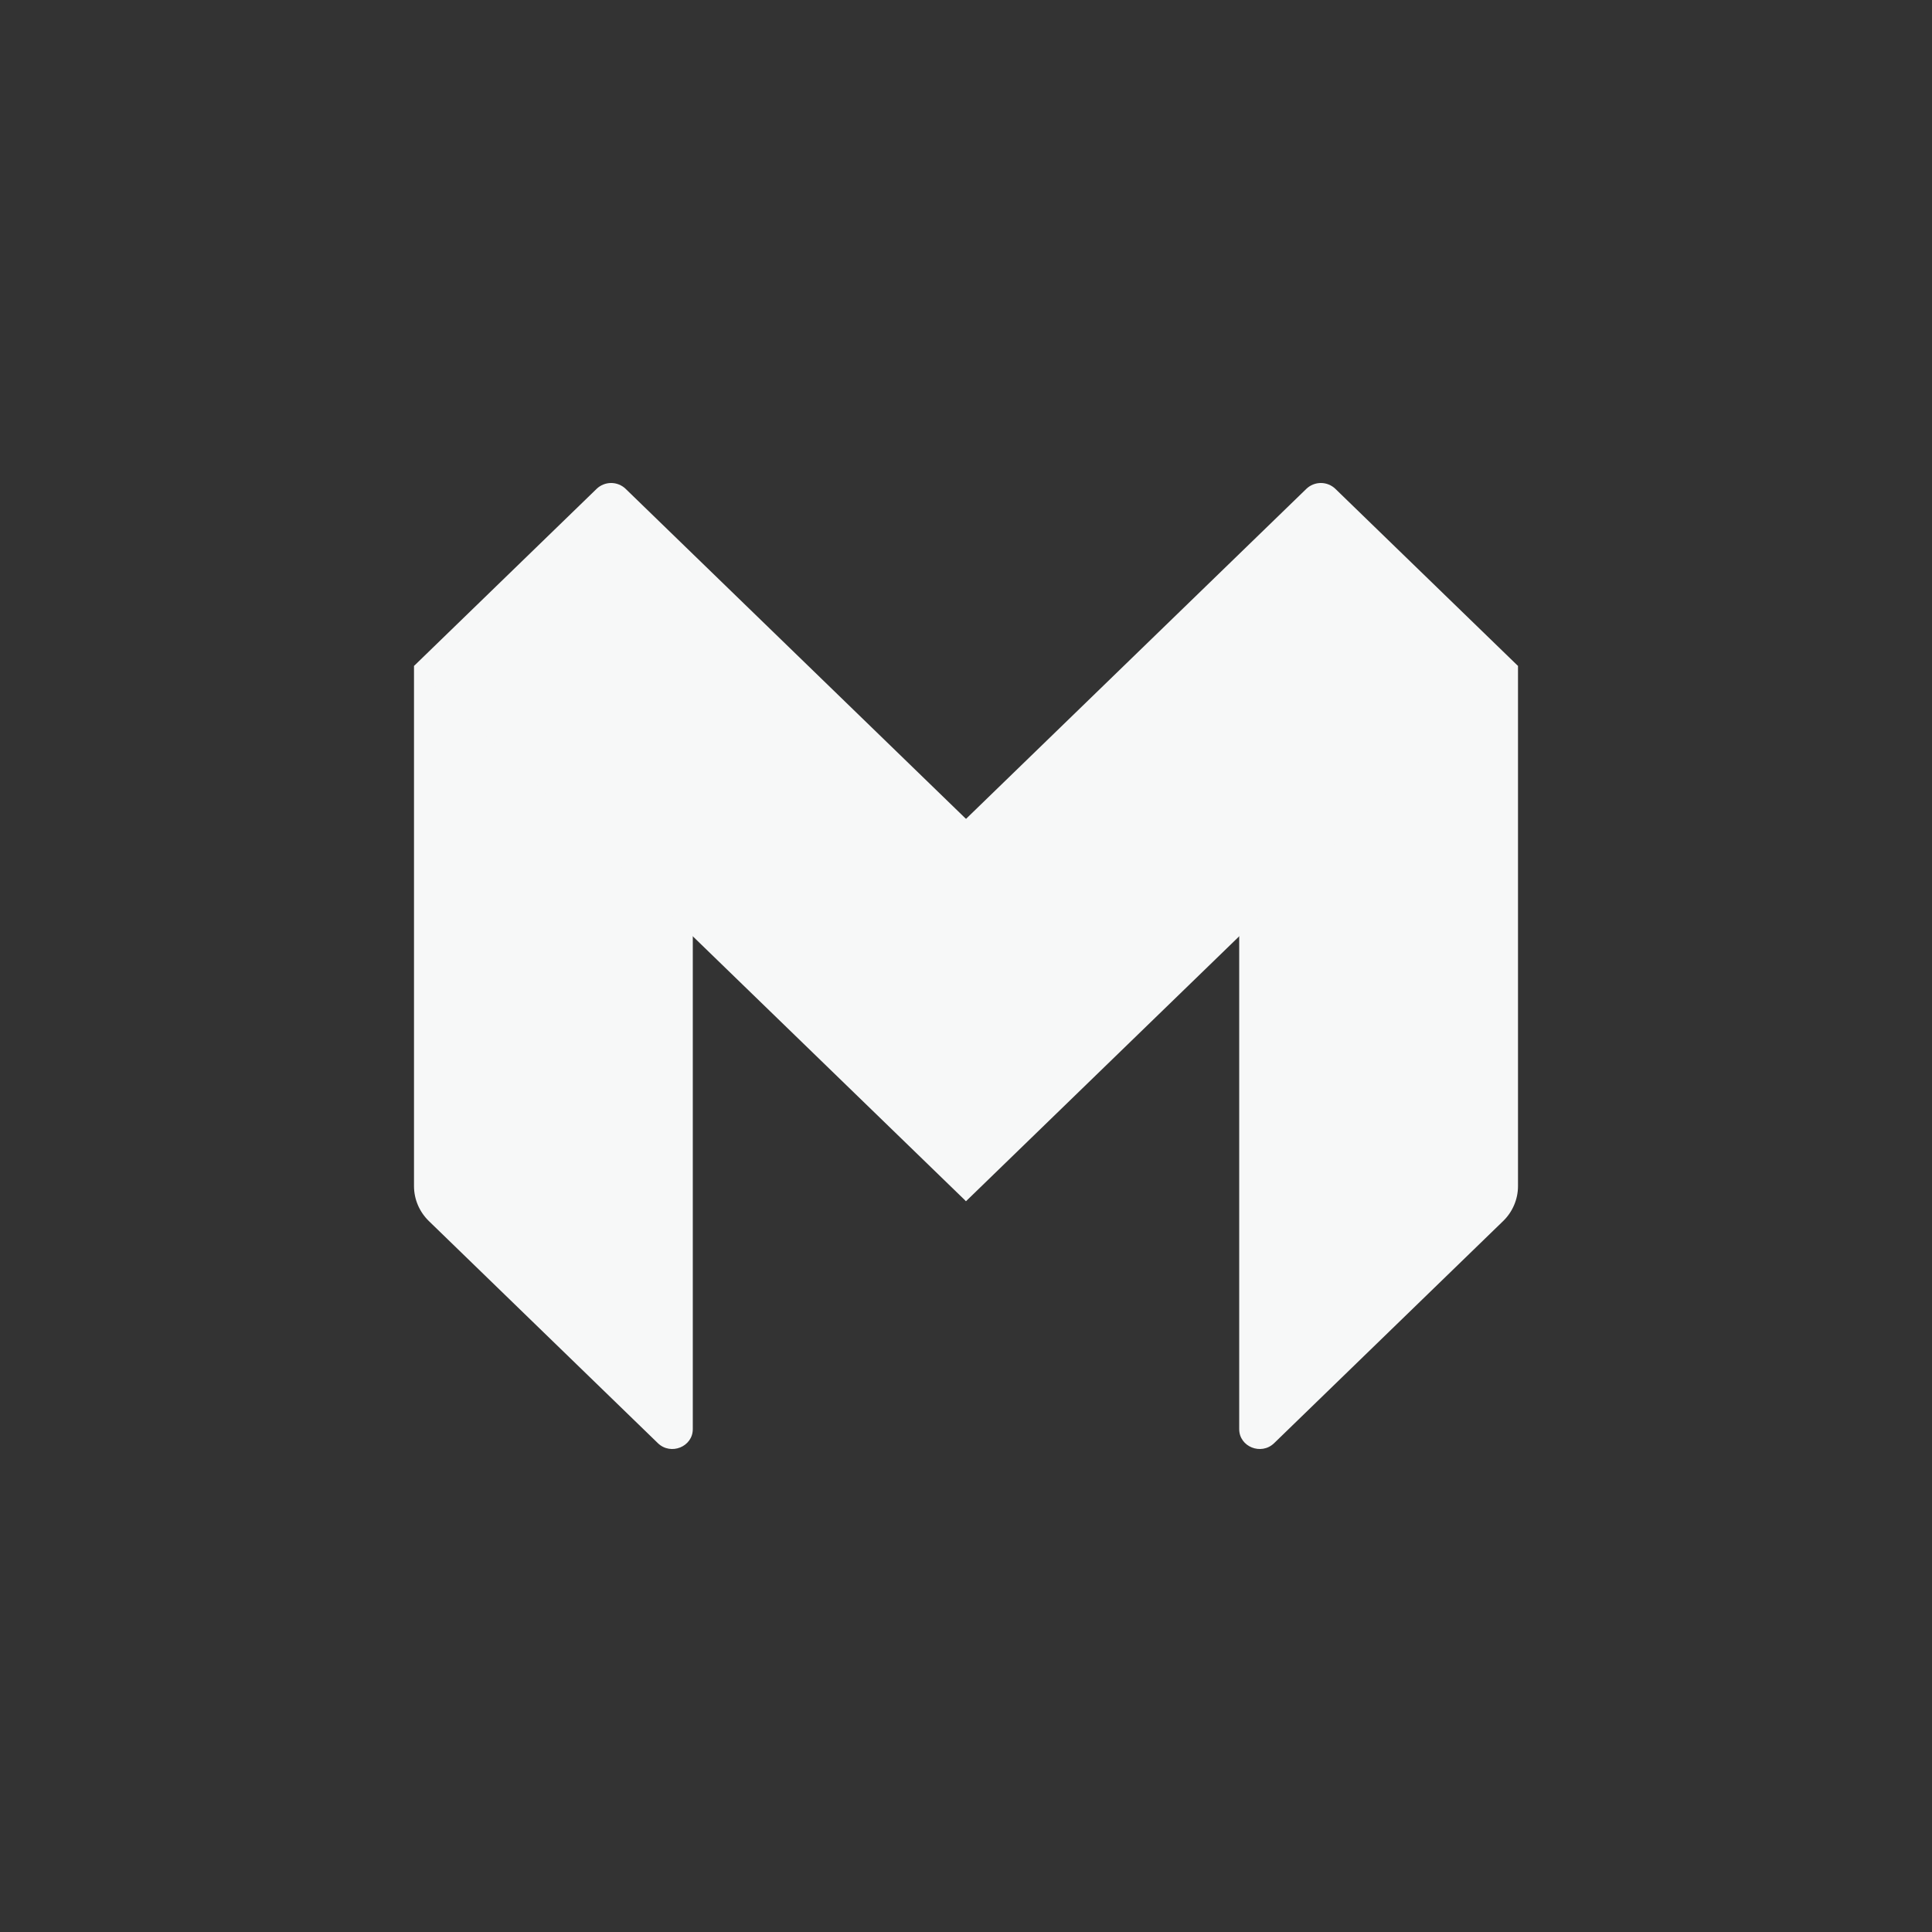
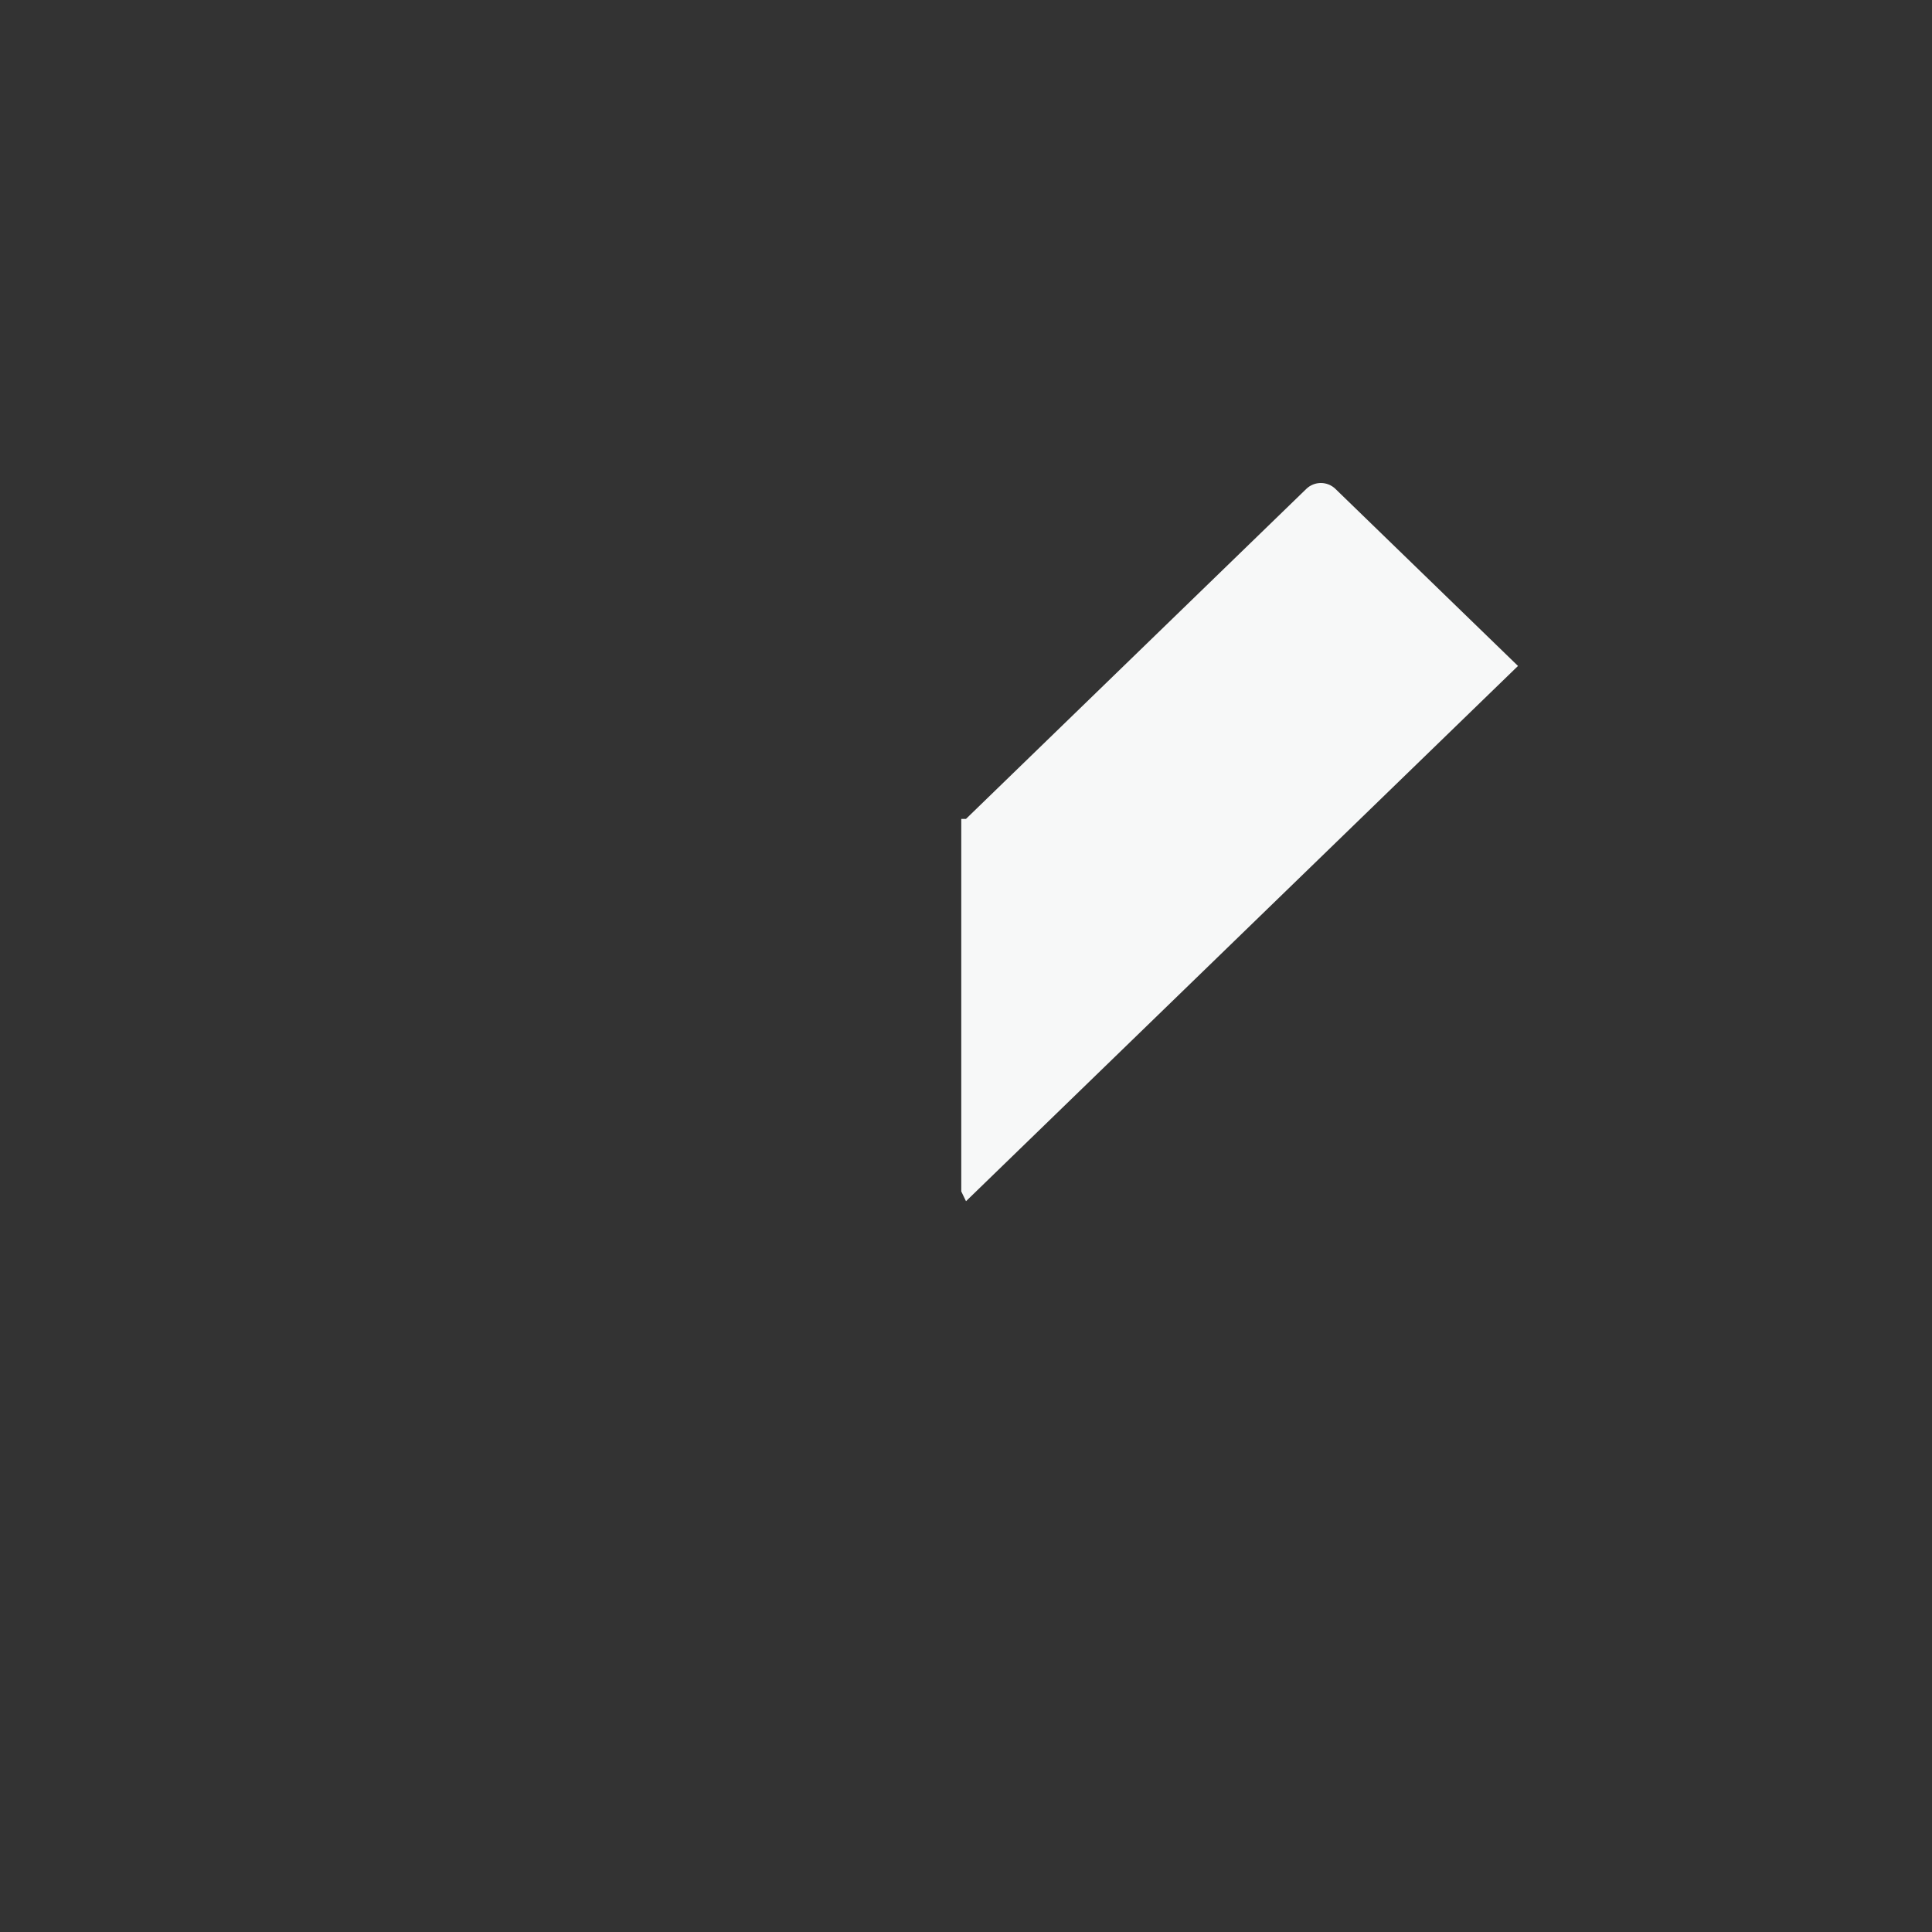
<svg xmlns="http://www.w3.org/2000/svg" fill="none" viewBox="0 0 56 56" height="56" width="56">
  <rect x="0" y="0" width="56" height="56" fill="#333333" stroke="none" />
-   <path fill="#F7F8F8" d="M44 34.38C44 34.569 43.962 34.756 43.887 34.93C43.813 35.105 43.704 35.263 43.566 35.396L36.931 41.831C36.557 42.193 35.919 41.936 35.919 41.424V27.006L43.908 19.303H44V34.38Z" />
  <path fill="#F7F8F8" d="M38.705 14.168C38.65 14.115 38.585 14.073 38.513 14.044C38.441 14.015 38.364 14 38.286 14C38.208 14 38.131 14.015 38.059 14.044C37.987 14.073 37.922 14.115 37.867 14.168L28 23.736H27.863V34.534L28 34.818L44 19.303L38.705 14.168Z" />
-   <path fill="#F7F8F8" d="M12 34.38C12 34.761 12.156 35.127 12.434 35.396L19.069 41.831C19.443 42.193 20.081 41.936 20.081 41.424V27.006L12.092 19.303H12V34.38Z" />
-   <path fill="#F7F8F8" d="M18.133 14.168C18.078 14.115 18.013 14.073 17.941 14.044C17.869 14.015 17.792 14 17.714 14C17.636 14 17.559 14.015 17.487 14.044C17.415 14.073 17.35 14.115 17.295 14.168L12 19.303L28 34.818V23.736L18.133 14.168Z" />
</svg>